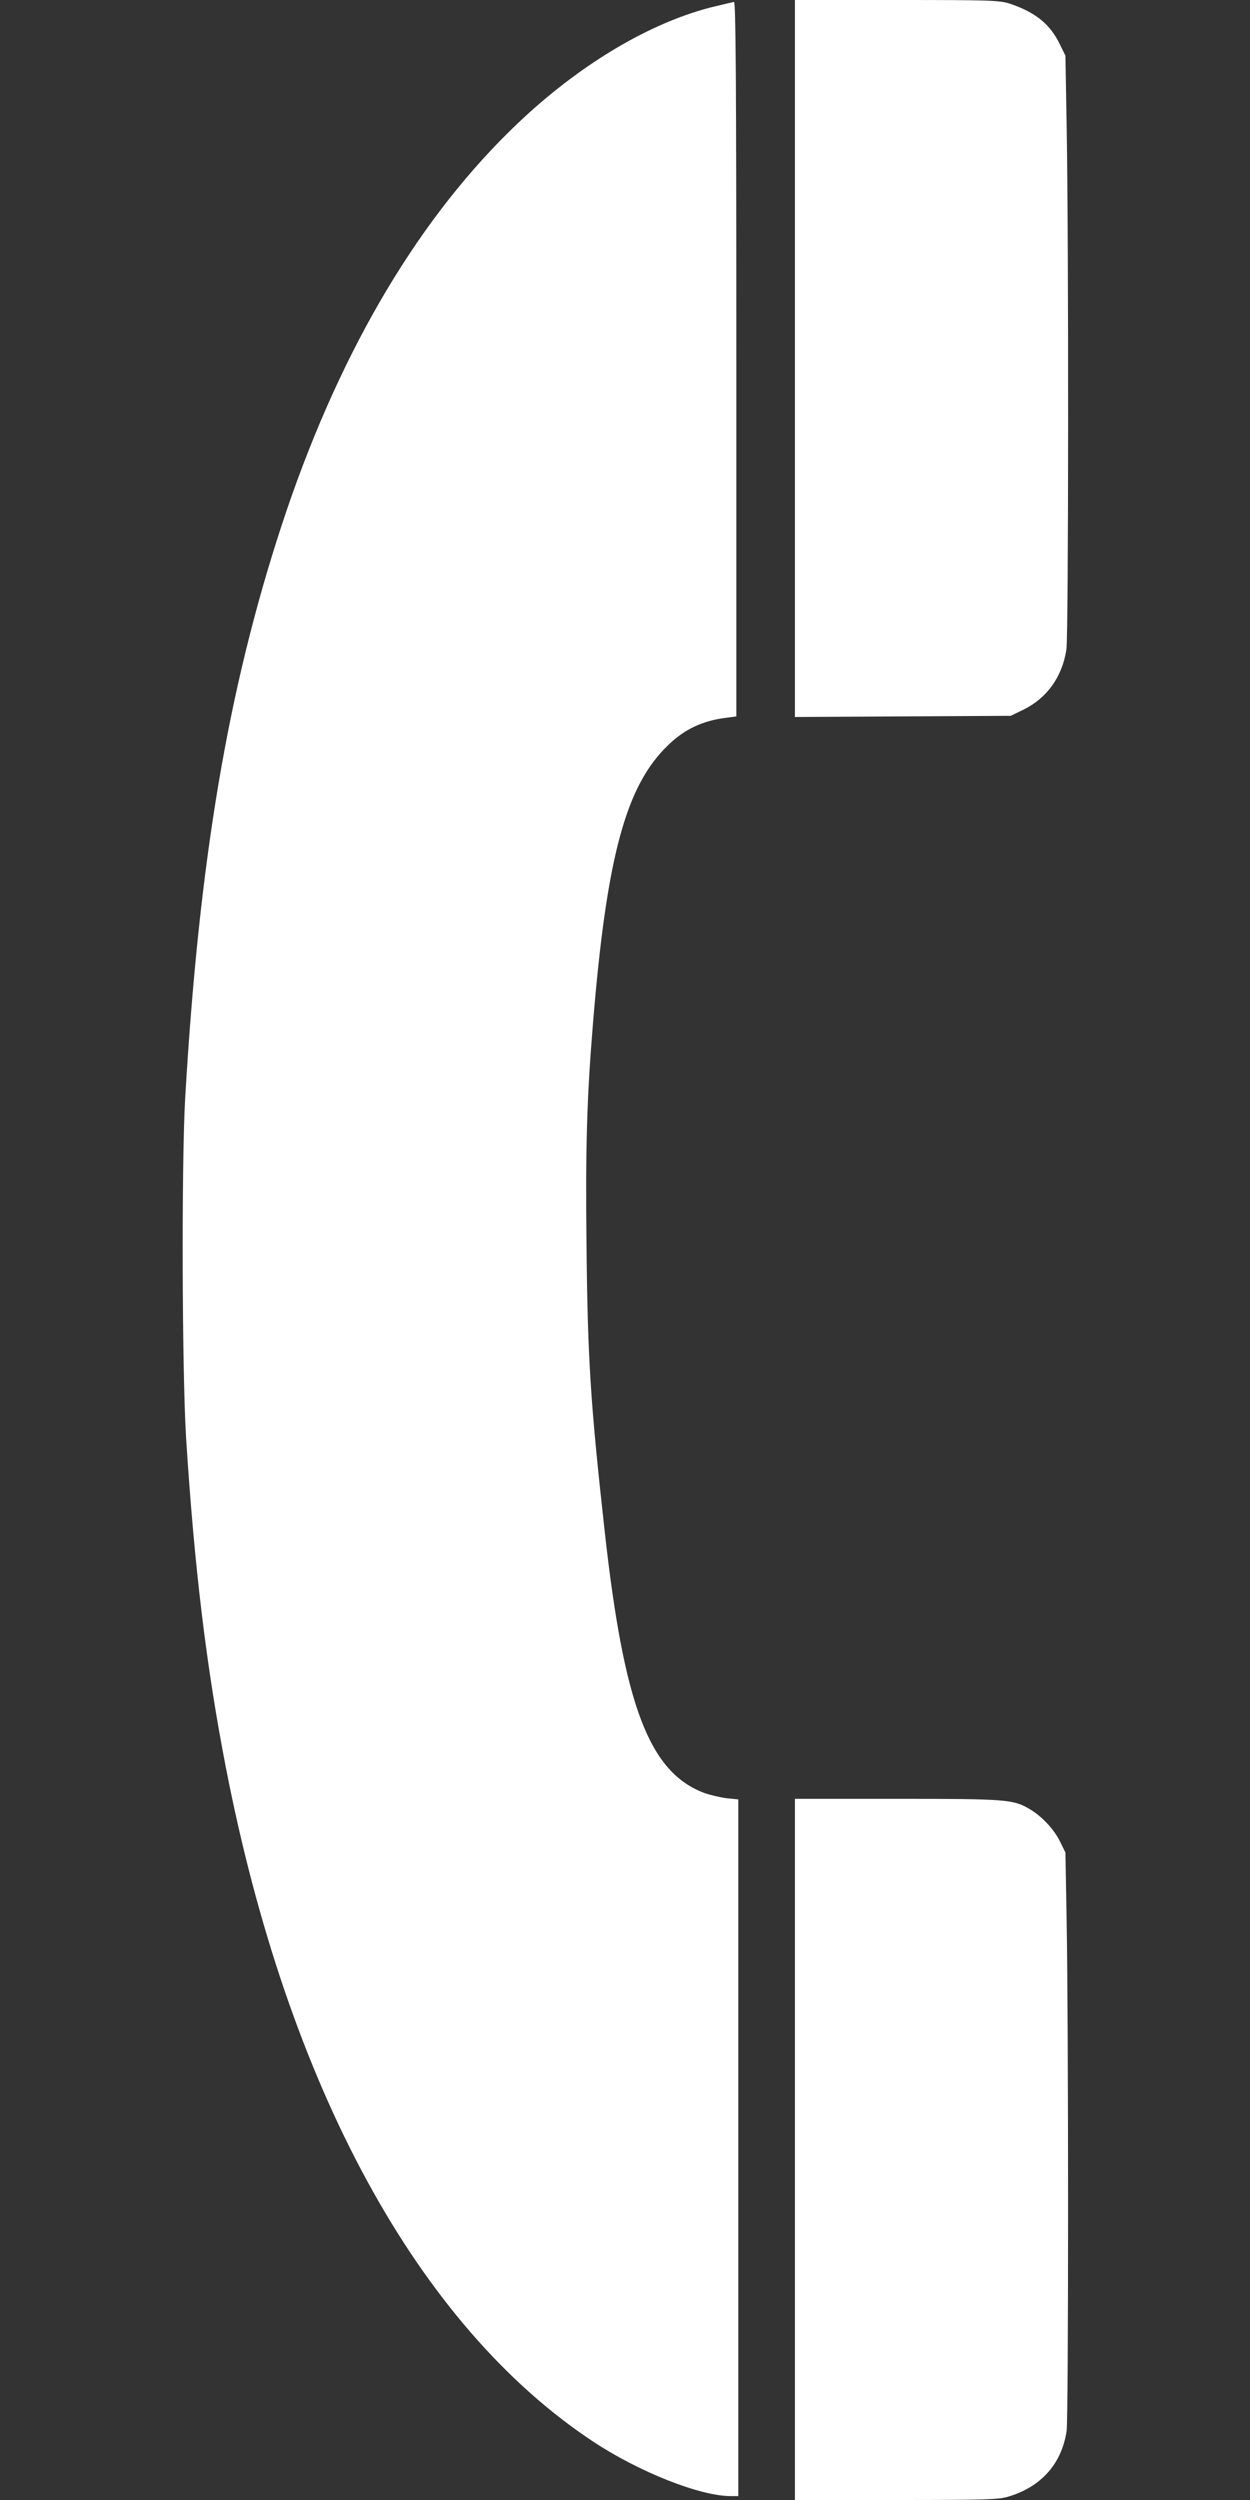
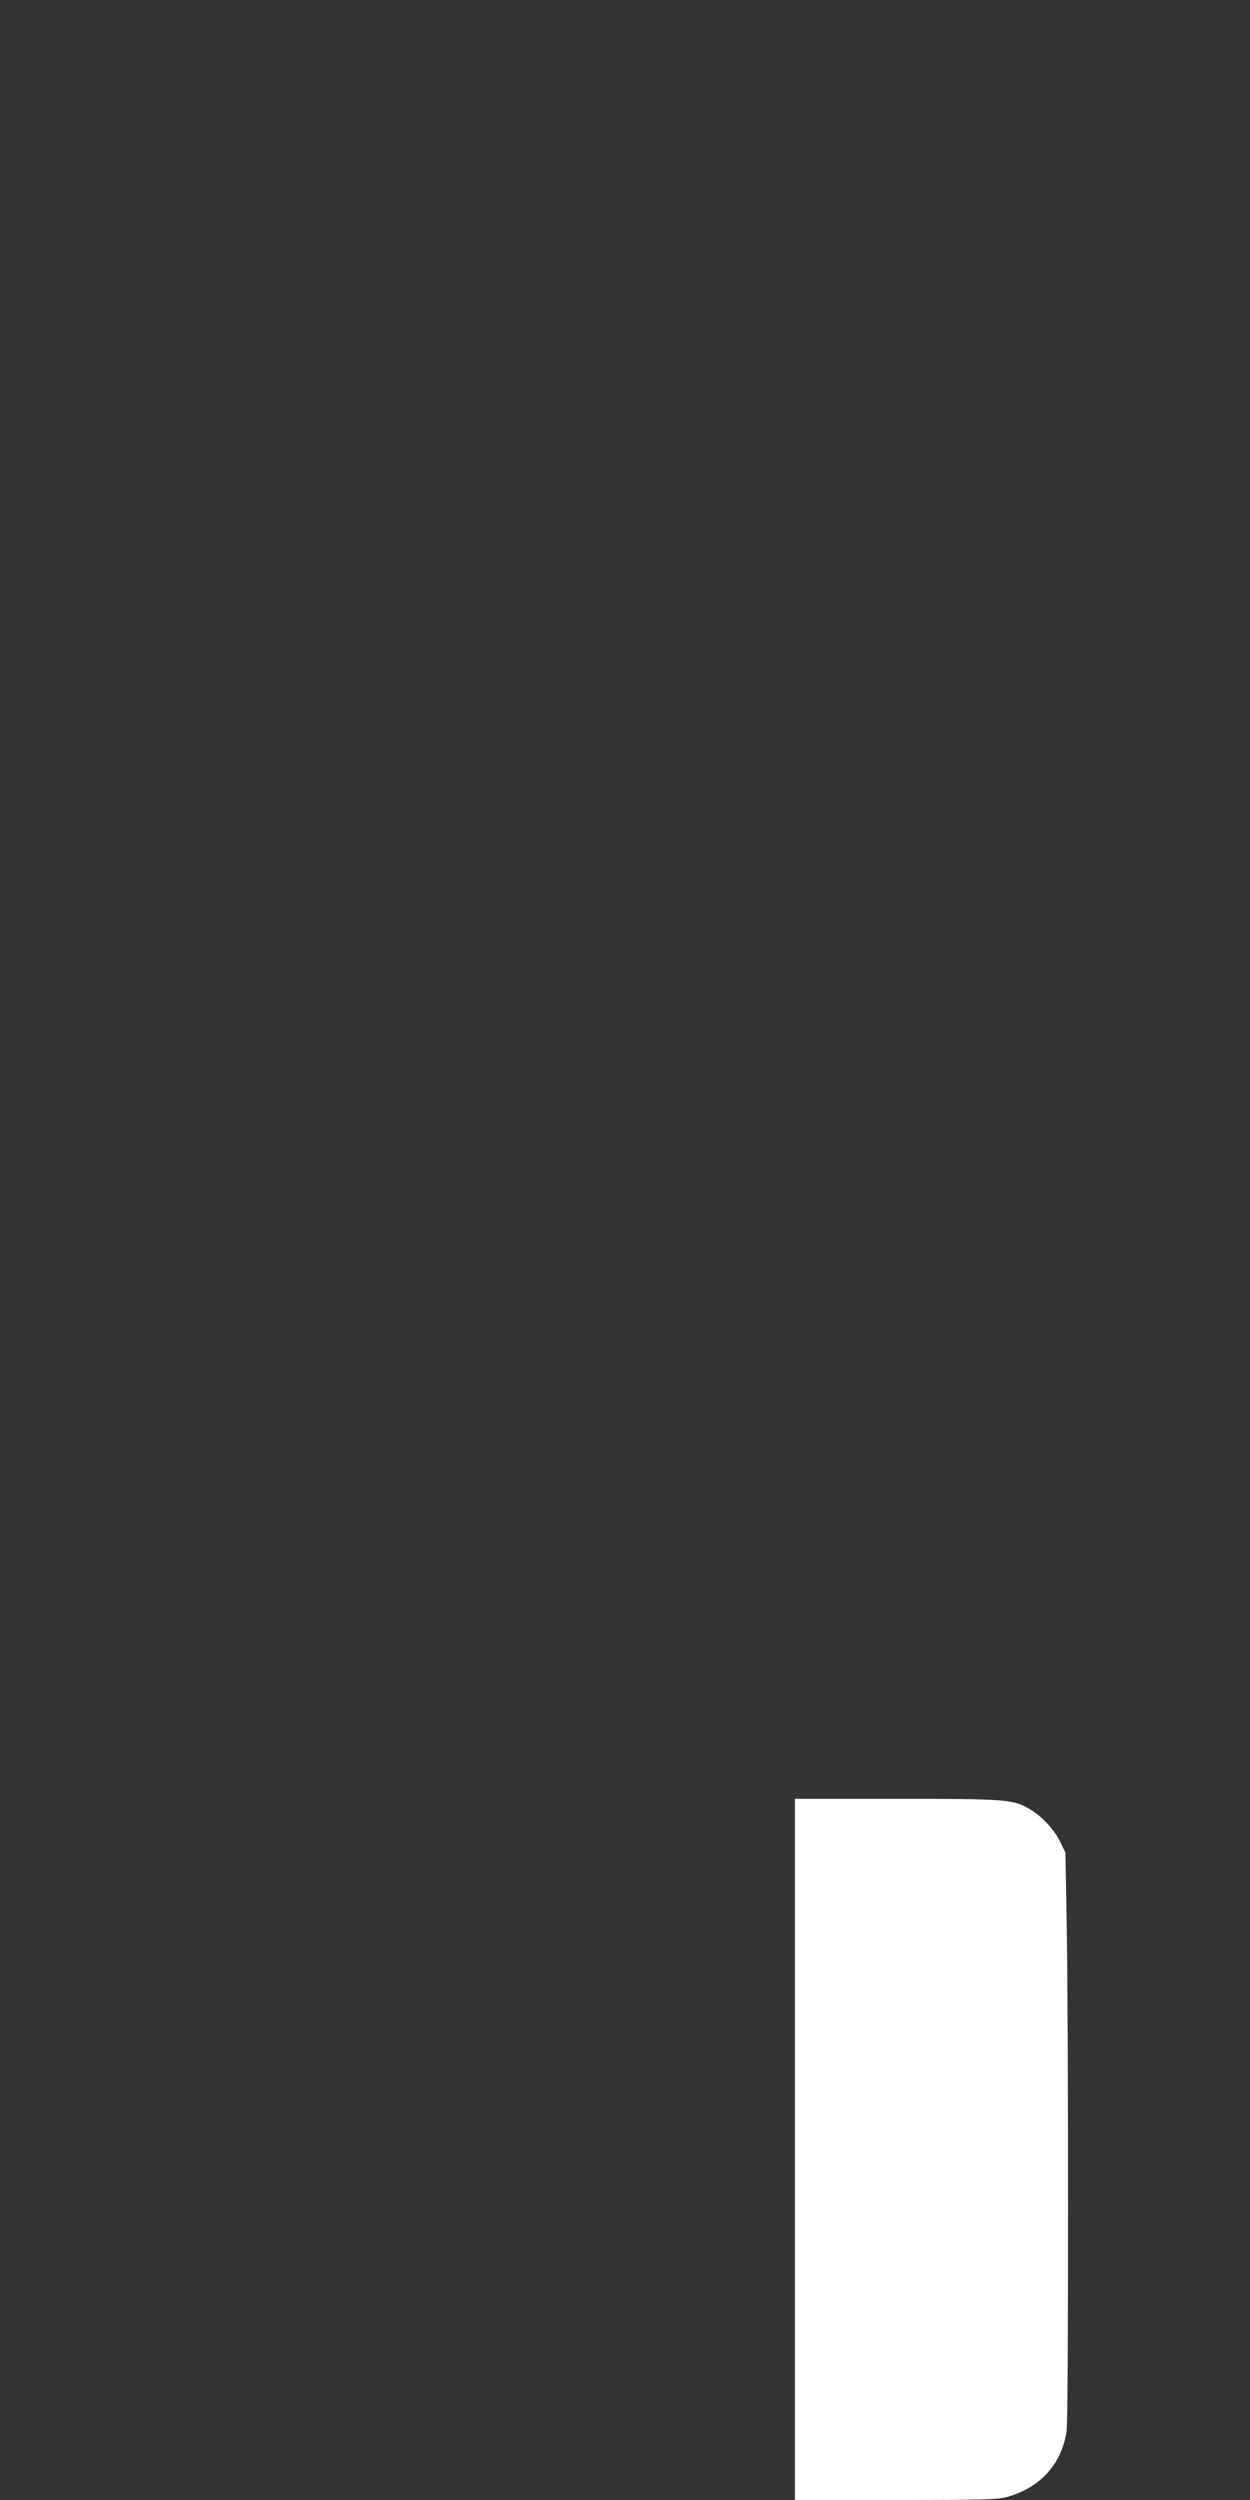
<svg xmlns="http://www.w3.org/2000/svg" version="1.0" width="640pt" height="1280pt" viewBox="0 0 640 1280" preserveAspectRatio="xMidYMid meet">
  <rect x="0" y="0" width="640" height="1280" fill="#333333" stroke="none" />
  <g transform="translate(0,1280) scale(0.1,-0.1)" fill="#ffffff" stroke="none">
-     <path d="M4070 10965 l0 -1836 553 3 552 3 66 32 c121 60 198 169 219 308 11 78 12 2107 1 2690 l-6 350 -29 59 c-50 103 -125 163 -255 207 -52 17 -95 19 -578 19 l-523 0 0 -1835z" />
-     <path d="M3635 12761 c-333 -87 -704 -315 -1027 -634 -492 -484 -887 -1167 -1166 -2017 -276 -843 -423 -1717 -494 -2935 -19 -339 -16 -1400 5 -1740 42 -658 103 -1165 202 -1677 318 -1642 985 -2867 1885 -3461 234 -154 544 -277 701 -277 l39 0 0 1784 0 1783 -59 6 c-32 4 -84 16 -115 27 -282 106 -411 445 -510 1340 -72 650 -87 871 -93 1457 -6 510 2 766 33 1143 70 854 168 1218 386 1426 84 81 175 124 296 139 l52 7 0 1829 c0 1457 -3 1829 -12 1829 -7 -1 -62 -14 -123 -29z" />
    <path d="M4070 1795 l0 -1795 516 0 c447 0 524 2 572 16 171 49 278 169 303 337 10 69 10 2095 0 2622 l-6 340 -27 55 c-31 64 -94 131 -157 168 -84 49 -116 52 -678 52 l-523 0 0 -1795z" />
  </g>
</svg>